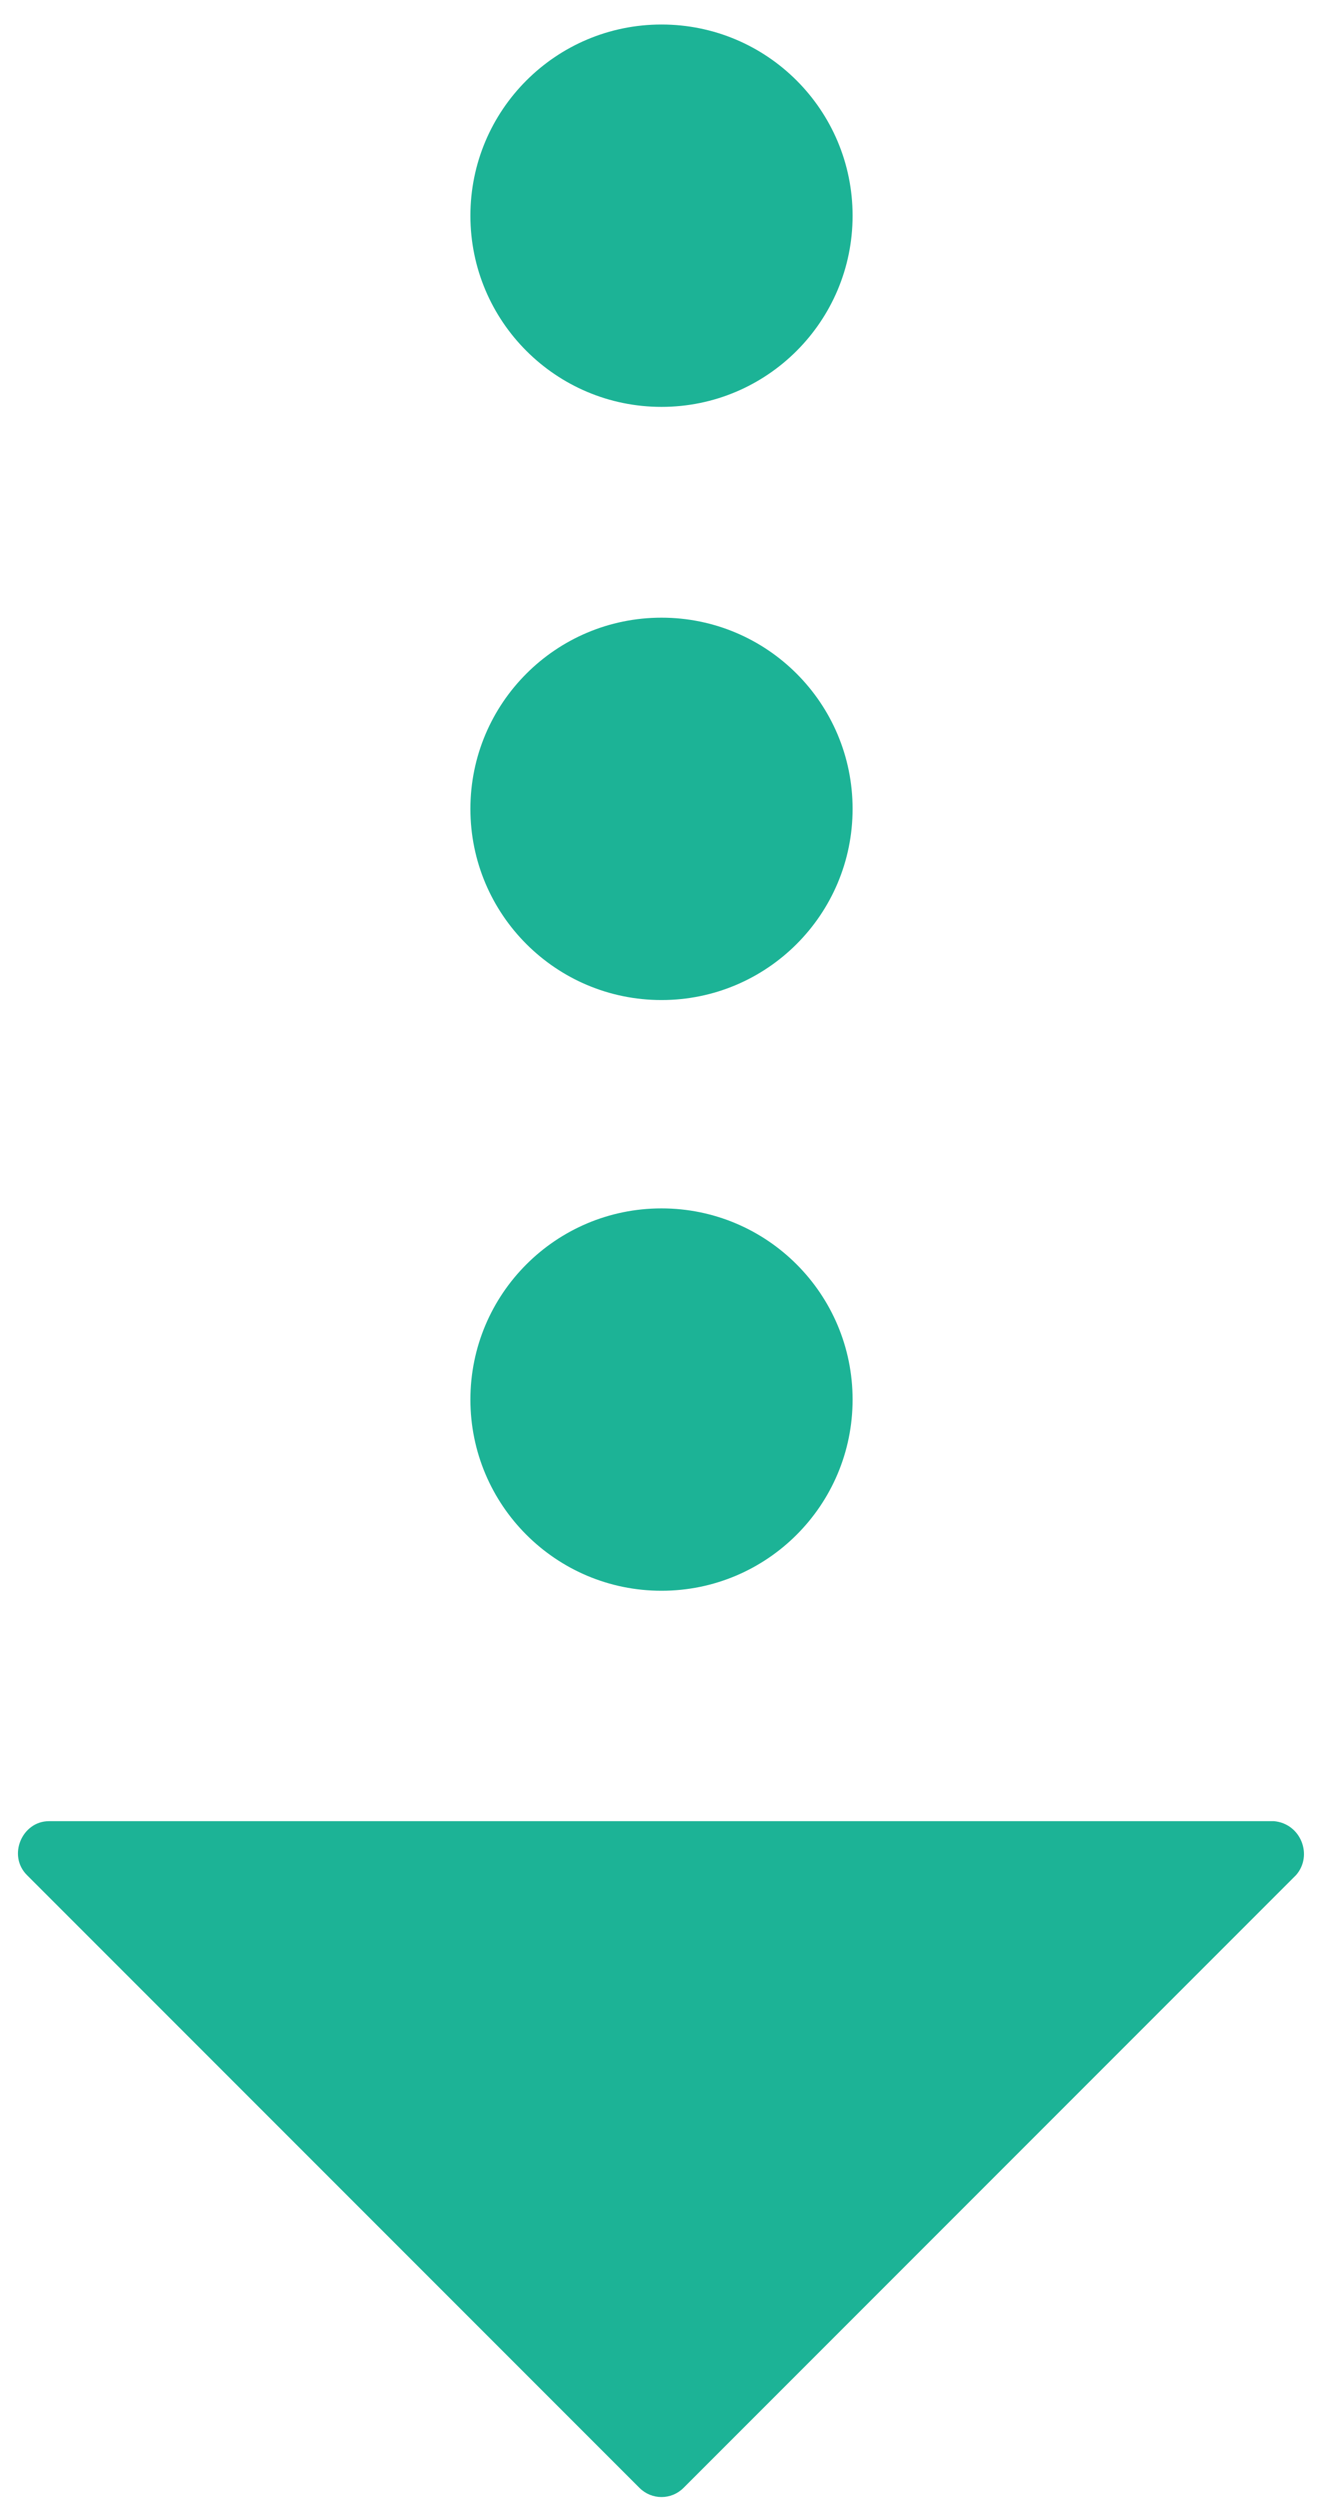
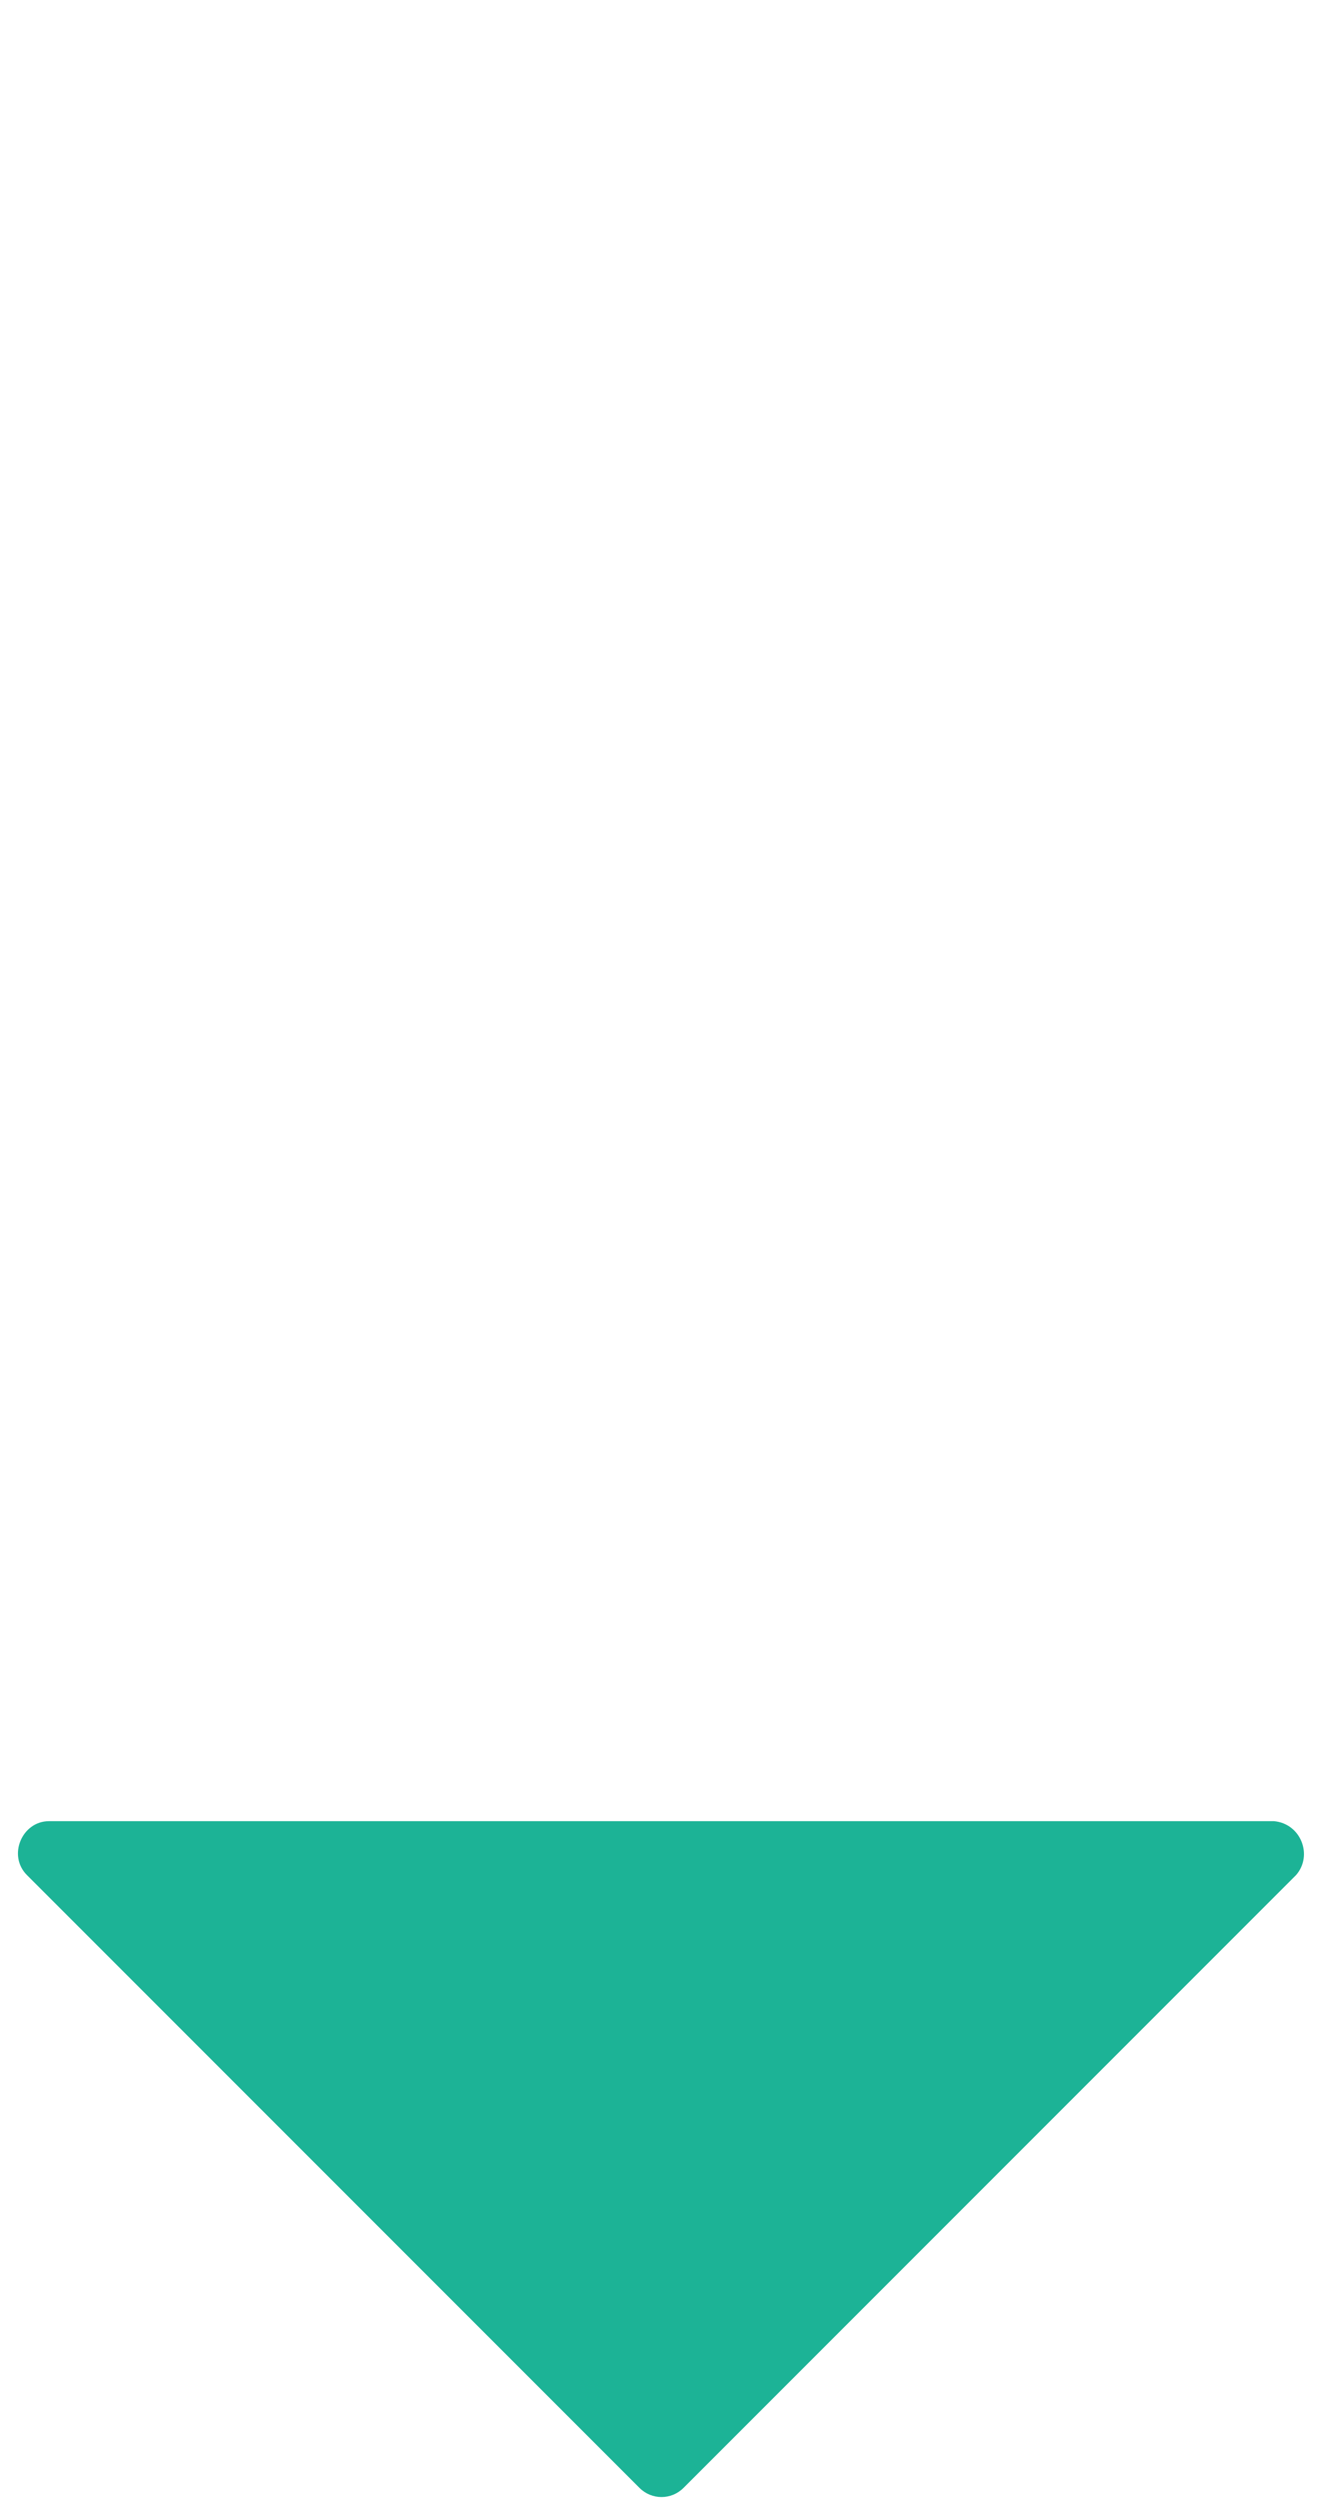
<svg xmlns="http://www.w3.org/2000/svg" version="1.1" id="レイヤー_1" x="0" y="0" viewBox="0 0 54 102" xml:space="preserve">
  <style>.st0{fill:#1cb396}</style>
  <path class="st0" d="M52.9 76.5l-25 25c-.5.5-1.3.5-1.8 0l-25-25c-.8-.8-.2-2.2.9-2.2h50c1.1.1 1.6 1.4.9 2.2z" />
-   <circle class="st0" cx="27" cy="57.1" r="7.8" />
-   <circle class="st0" cx="27" cy="33" r="7.8" />
-   <circle class="st0" cx="27" cy="8.8" r="7.8" />
</svg>